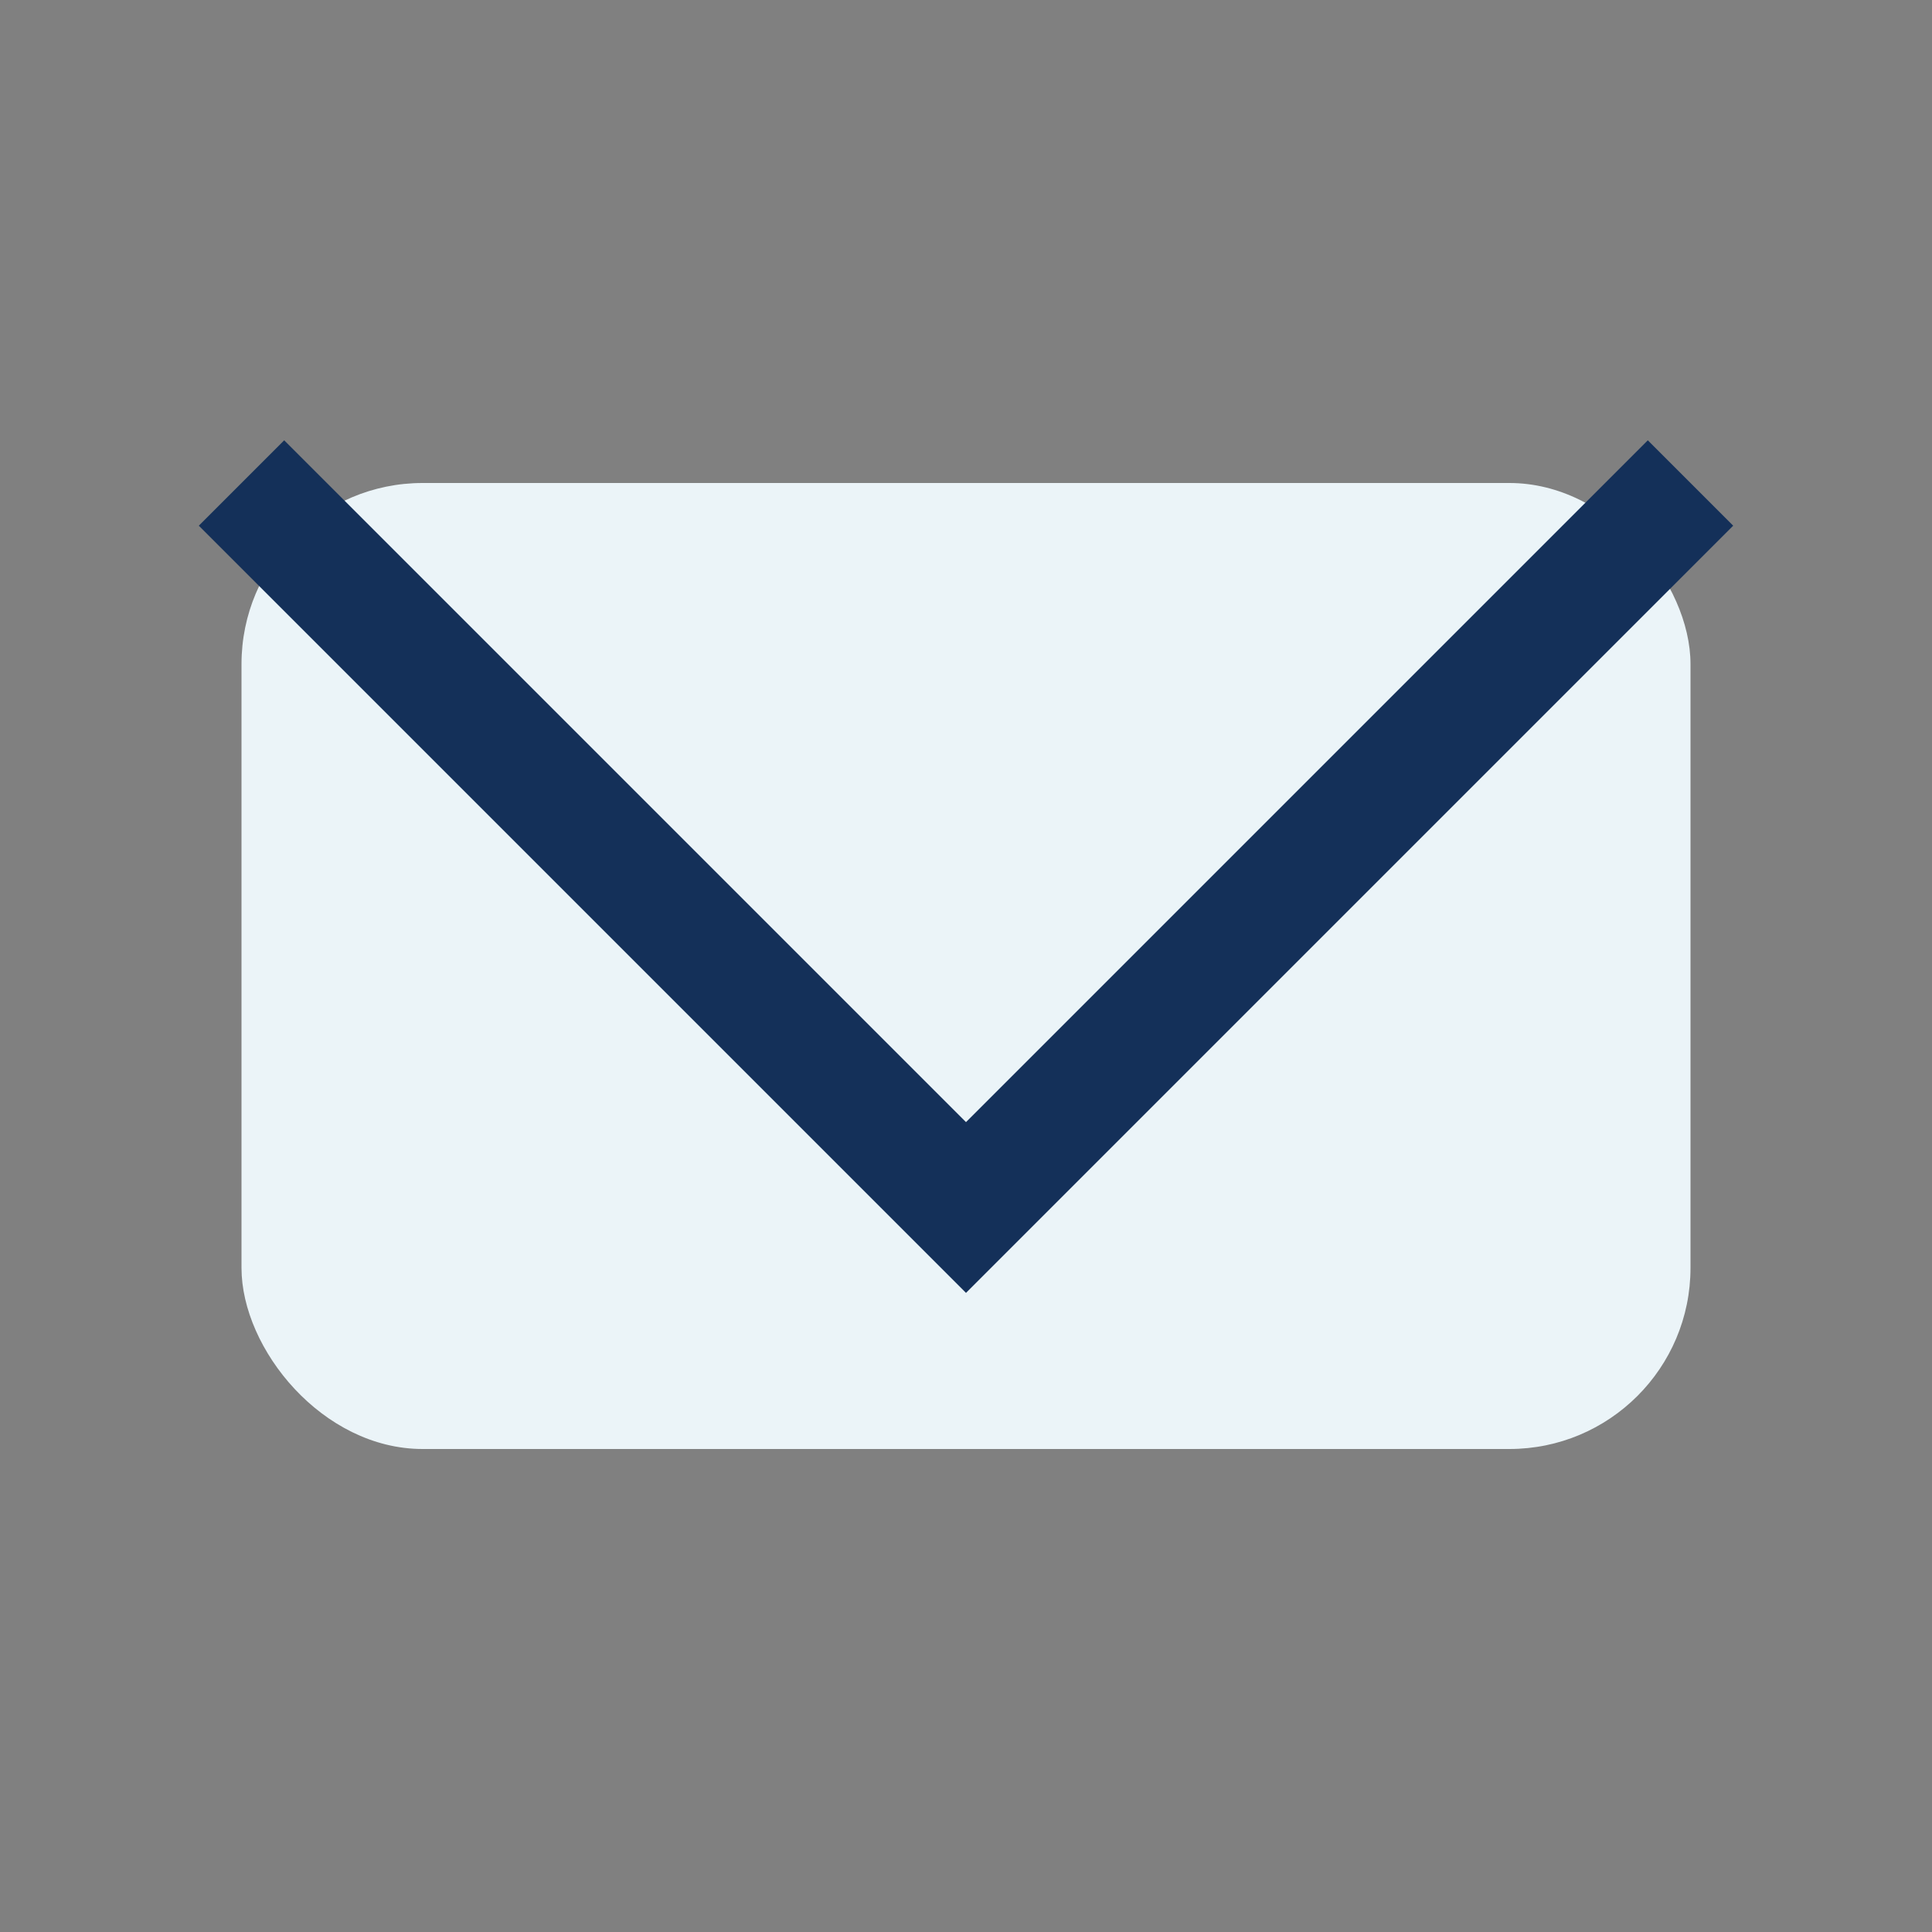
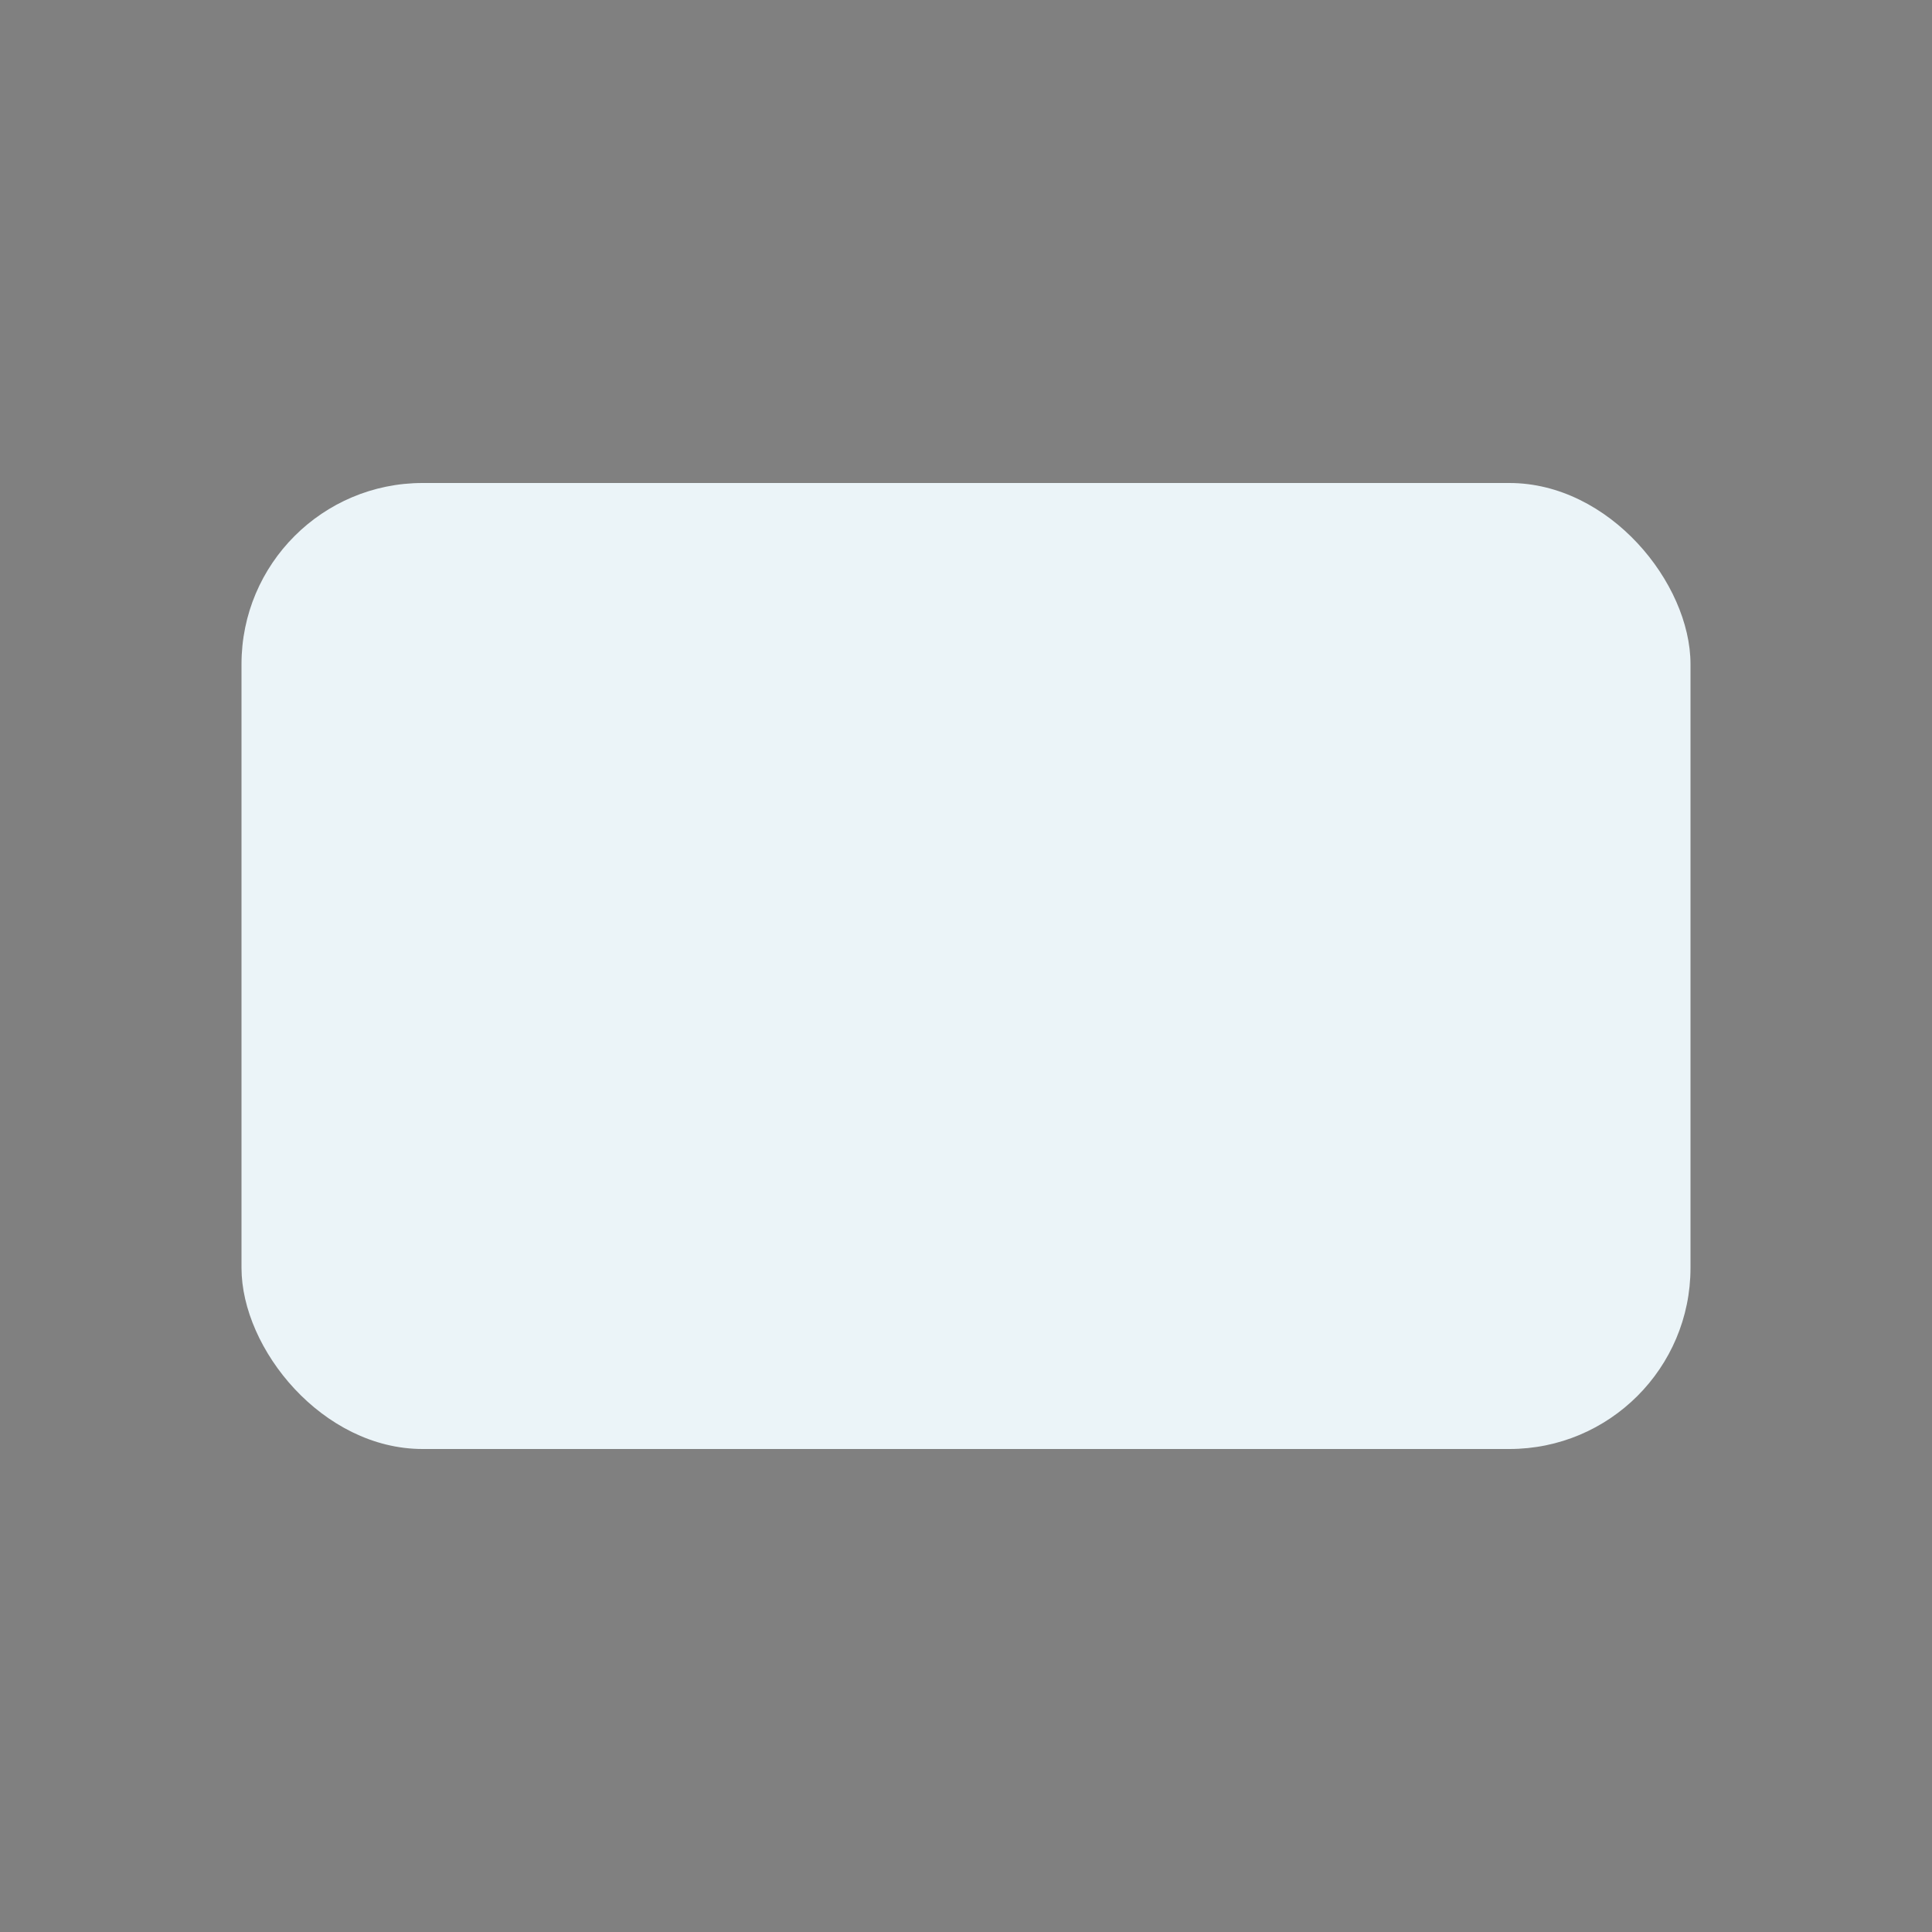
<svg xmlns="http://www.w3.org/2000/svg" width="32" height="32" viewBox="0 0 32 32">
  <rect x="0" y="0" width="32" height="32" fill="#808080" stroke="none" />
  <rect x="4" y="8" width="24" height="16" rx="3" fill="#EBF4F8" />
-   <polyline points="4,8 16,20 28,8" fill="none" stroke="#143059" stroke-width="2" />
</svg>